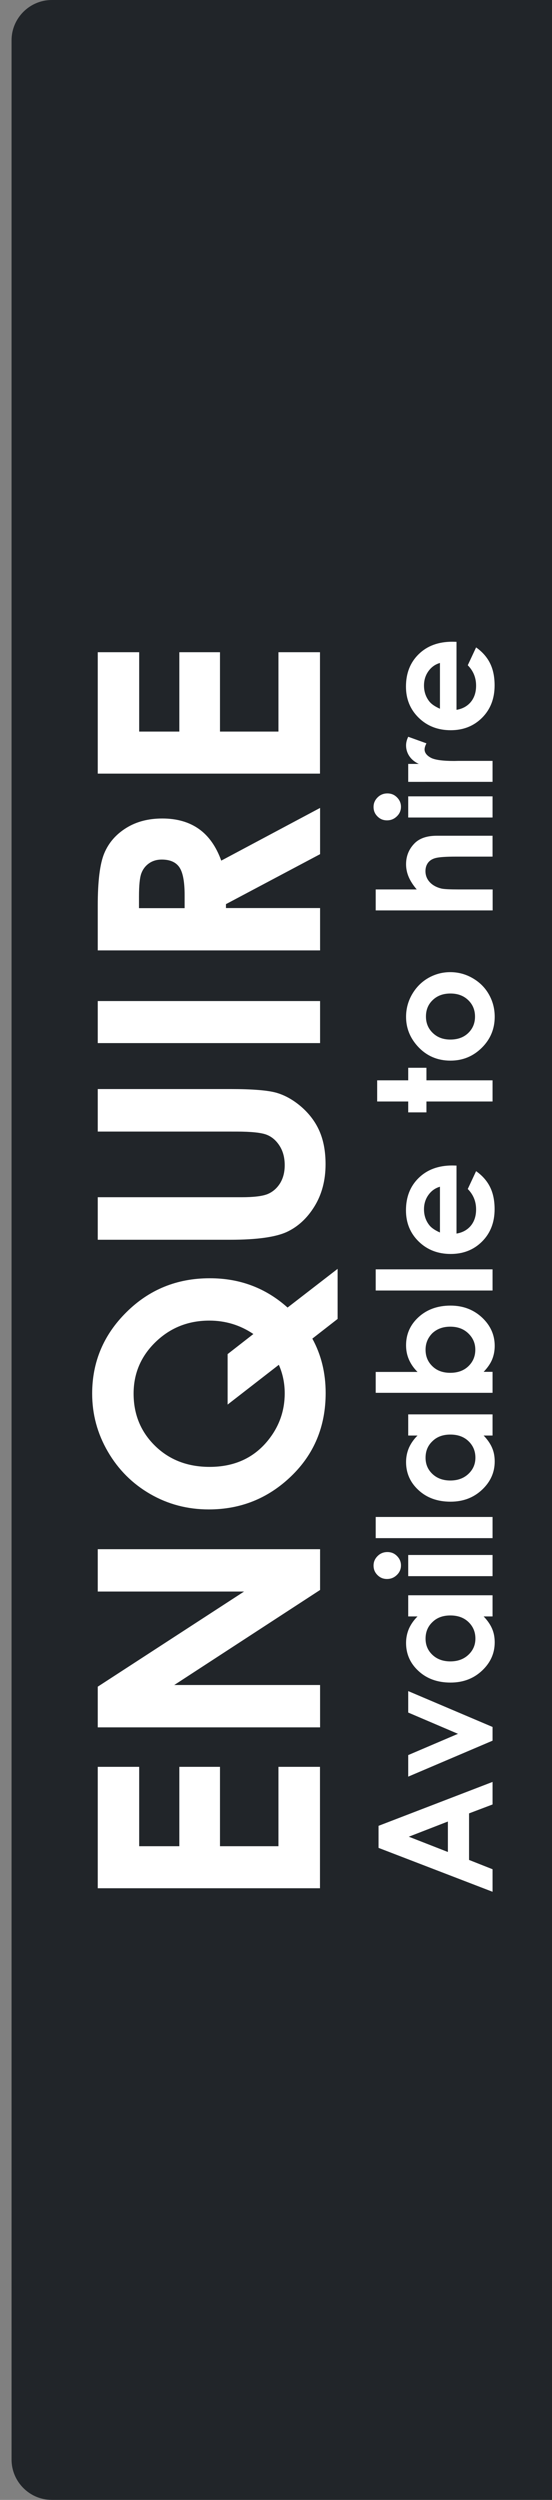
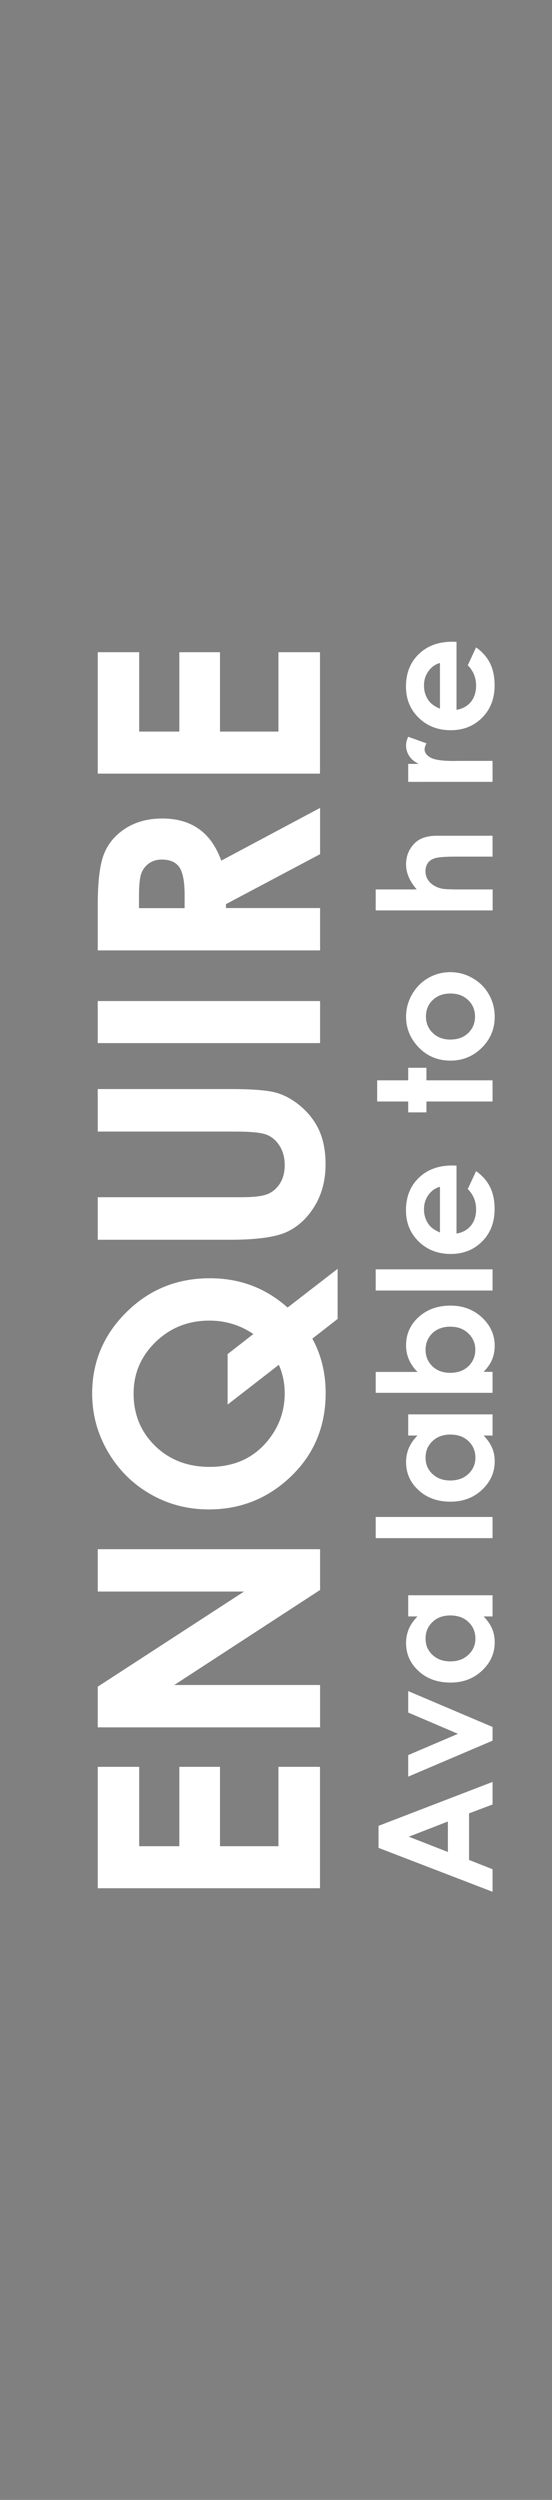
<svg xmlns="http://www.w3.org/2000/svg" version="1.1" id="Layer_1" x="0px" y="0px" viewBox="0 0 563.6 2551.2" style="enable-background:new 0 0 563.6 2551.2;" xml:space="preserve">
  <rect x="0" y="0" width="563.6" height="2551.2" fill="#808080" stroke="none" />
  <style type="text/css">
	.st0{fill:#212529;}
	.st1{fill:#FFFFFF;}
</style>
  <g>
-     <path class="st0" d="M52.9,2551.2h518.5c22.6,0,41.1-18.5,41.1-41.1V41.1c0-22.6-18.5-41.1-41.1-41.1H52.9   C30.3,0,11.8,18.5,11.8,41.1v2469C11.8,2532.7,30.3,2551.2,52.9,2551.2z" />
-   </g>
+     </g>
  <g>
    <path class="st1" d="M99.8,1927v-123.9h42.3v81h41v-81h41.5v81h59.7v-81h42.4V1927H99.8z" />
    <path class="st1" d="M99.8,1762.7v-41.4l149.4-97.1H99.8v-43.2h227v41.6l-148.9,97h148.9v43.2H99.8z" />
    <path class="st1" d="M293.6,1334.4l51.1-39.5v51.1l-25.8,20.1c9.1,16.6,13.6,35.1,13.6,55.5c0,34.1-11.8,62.4-35.3,85   c-23.5,22.6-51.5,33.8-84,33.8c-21.7,0-41.6-5.2-59.8-15.7c-18.2-10.5-32.6-24.9-43.3-43.3c-10.7-18.4-16-38.1-16-59.2   c0-32.2,11.6-59.9,34.9-83c23.2-23.1,51.6-34.7,85-34.7C244.7,1304.4,271.3,1314.4,293.6,1334.4z M258.7,1361.4   c-13.6-9.2-28.6-13.7-45-13.7c-21.5,0-39.8,7.3-54.8,21.8c-15,14.5-22.5,32.1-22.5,52.7c0,21.2,7.3,39,21.9,53.3   c14.6,14.3,33.2,21.5,55.7,21.5c25.1,0,45-9,59.6-27c11.4-14.1,17.1-30.1,17.1-48.1c0-10.3-2-20-6-29.1l-52.3,40.6v-51.5   L258.7,1361.4z" />
    <path class="st1" d="M99.8,1265.2v-43.4h146.8c12.6,0,21.6-1.1,26.8-3.3c5.2-2.2,9.4-5.9,12.6-11c3.1-5.1,4.7-11.2,4.7-18.4   c0-7.6-1.7-14.2-5.2-19.7c-3.5-5.5-7.9-9.3-13.3-11.4c-5.4-2.1-15.7-3.2-30.9-3.2H99.8v-43.4h135.3c22.8,0,38.7,1.3,47.5,3.9   c8.8,2.6,17.4,7.5,25.6,14.7c8.2,7.3,14.3,15.6,18.3,25.1c4,9.5,5.9,20.5,5.9,33c0,16.5-3.8,30.8-11.3,43s-17,20.9-28.4,26.2   c-11.4,5.2-30.6,7.9-57.6,7.9H99.8z" />
    <path class="st1" d="M99.8,1064.5v-42.9h227v42.9H99.8z" />
    <path class="st1" d="M99.8,970.1v-45.8c0-25.1,2.2-42.9,6.7-53.6s11.9-19.2,22.3-25.7c10.4-6.5,22.7-9.7,36.9-9.7   c14.9,0,27.4,3.6,37.4,10.7s17.6,17.9,22.8,32.3l100.9-53.8v47.2l-96.1,51v4h96.1v43.2H99.8z M188.5,926.9v-13.5   c0-13.7-1.8-23.2-5.4-28.4c-3.6-5.2-9.6-7.8-18-7.8c-5,0-9.3,1.3-12.9,3.8c-3.7,2.6-6.3,6-7.9,10.3c-1.6,4.3-2.4,12.2-2.4,23.7   v11.8H188.5z" />
    <path class="st1" d="M99.8,789.5V665.6h42.3v81h41v-81h41.5v81h59.7v-81h42.4v123.9H99.8z" />
  </g>
  <g>
    <path class="st1" d="M386.5,1885.8v-22.5l116.4-44.8v23l-24,9.1v47.5l24,9.5v23L386.5,1885.8z M417.4,1874.4l39.9,15.6v-31.1   L417.4,1874.4z" />
    <path class="st1" d="M416.8,1813.1v-22l50.8-21.7l-50.8-21.7v-21.9l86.1,36.6v14L416.8,1813.1z" />
    <path class="st1" d="M416.8,1649.6V1628h86.1v21.6h-9.1c4,4.2,6.9,8.4,8.7,12.7c1.8,4.2,2.6,8.8,2.6,13.8   c0,11.1-4.3,20.7-12.9,28.8s-19.3,12.2-32.2,12.2c-13.3,0-24.2-3.9-32.7-11.8c-8.5-7.8-12.7-17.4-12.7-28.6c0-5.2,1-10,2.9-14.5   c2-4.5,4.9-8.7,8.8-12.6H416.8z M434.5,1672.3c0,6.7,2.4,12.2,7.1,16.6c4.7,4.4,10.8,6.6,18.2,6.6c7.4,0,13.6-2.2,18.4-6.7   s7.2-10,7.2-16.6c0-6.8-2.4-12.4-7.1-16.9c-4.7-4.5-10.9-6.7-18.5-6.7c-7.5,0-13.6,2.2-18.2,6.7   C436.8,1659.8,434.5,1665.5,434.5,1672.3z" />
-     <path class="st1" d="M381.4,1597.7c0-3.8,1.4-7,4.1-9.7c2.7-2.7,6.1-4.1,10-4.1c3.9,0,7.1,1.3,9.8,4c2.7,2.7,4.1,5.9,4.1,9.6   c0,3.8-1.4,7.1-4.2,9.8c-2.8,2.7-6.1,4.1-10.1,4.1c-3.8,0-7-1.3-9.7-4S381.4,1601.5,381.4,1597.7z M416.8,1608.5v-21.6h86.1v21.6   H416.8z" />
    <path class="st1" d="M383.6,1569.7v-21.6h119.3v21.6H383.6z" />
    <path class="st1" d="M416.8,1465v-21.6h86.1v21.6h-9.1c4,4.2,6.9,8.4,8.7,12.7c1.8,4.2,2.6,8.8,2.6,13.8c0,11.1-4.3,20.7-12.9,28.8   s-19.3,12.2-32.2,12.2c-13.3,0-24.2-3.9-32.7-11.8c-8.5-7.8-12.7-17.4-12.7-28.6c0-5.2,1-10,2.9-14.5c2-4.5,4.9-8.7,8.8-12.6H416.8   z M434.5,1487.7c0,6.7,2.4,12.2,7.1,16.6c4.7,4.4,10.8,6.6,18.2,6.6c7.4,0,13.6-2.2,18.4-6.7s7.2-10,7.2-16.6   c0-6.8-2.4-12.4-7.1-16.9c-4.7-4.5-10.9-6.7-18.5-6.7c-7.5,0-13.6,2.2-18.2,6.7C436.8,1475.2,434.5,1480.8,434.5,1487.7z" />
    <path class="st1" d="M383.6,1400.1h42.7c-3.9-3.9-6.8-8.1-8.8-12.7s-2.9-9.4-2.9-14.6c0-11.2,4.2-20.8,12.7-28.6   s19.4-11.8,32.7-11.8c12.8,0,23.5,4.1,32.2,12.2c8.6,8.1,12.9,17.7,12.9,28.9c0,5-0.9,9.6-2.6,13.8s-4.7,8.5-8.7,12.7h9.1v21.4   H383.6V1400.1z M434.5,1377.4c0,6.8,2.3,12.4,7,16.9c4.6,4.5,10.7,6.7,18.2,6.7c7.6,0,13.8-2.2,18.5-6.7c4.7-4.5,7.1-10.1,7.1-16.9   c0-6.6-2.4-12.1-7.2-16.7s-10.9-6.8-18.4-6.8c-7.4,0-13.4,2.2-18.2,6.6C436.9,1365.1,434.5,1370.7,434.5,1377.4z" />
    <path class="st1" d="M383.6,1317v-21.6h119.3v21.6H383.6z" />
    <path class="st1" d="M466.1,1189.5v69.4c6.1-1,11-3.7,14.6-8c3.6-4.4,5.4-9.9,5.4-16.7c0-8.1-2.8-15-8.5-20.8l8.5-18.2   c6.4,4.5,11.2,10,14.3,16.3s4.6,13.8,4.6,22.5c0,13.5-4.3,24.5-12.8,33c-8.5,8.5-19.2,12.7-32,12.7c-13.1,0-24-4.2-32.7-12.7   c-8.7-8.5-13-19.1-13-31.8c0-13.6,4.3-24.6,13-33.1c8.7-8.5,20.1-12.7,34.4-12.7L466.1,1189.5z M449.1,1211.1   c-4.8,1.4-8.7,4.2-11.7,8.4c-3,4.2-4.5,9.1-4.5,14.6c0,6,1.7,11.3,5.1,15.8c2.1,2.9,5.8,5.5,11.2,7.9V1211.1z" />
    <path class="st1" d="M385.1,1124.1v-21.6h31.7v-12.8h18.6v12.8h67.5v21.6h-67.5v11.1h-18.6v-11.1H385.1z" />
    <path class="st1" d="M414.6,1037.7c0-8.1,2-15.8,6.1-22.9c4.1-7.1,9.6-12.7,16.5-16.7c7-4,14.5-6,22.5-6c8.1,0,15.7,2,22.8,6.1   s12.6,9.5,16.6,16.5s6,14.6,6,23c0,12.3-4.4,22.9-13.2,31.6c-8.8,8.7-19.4,13.1-32,13.1c-13.4,0-24.7-4.9-33.6-14.8   C418.5,1058.9,414.6,1049,414.6,1037.7z M434.9,1037.4c0,6.7,2.3,12.3,7,16.8c4.7,4.5,10.6,6.7,17.9,6.7c7.5,0,13.6-2.2,18.2-6.6   c4.6-4.4,7-10,7-16.8c0-6.8-2.3-12.4-7-16.9c-4.7-4.5-10.7-6.7-18.1-6.7c-7.4,0-13.4,2.2-18,6.6   C437.2,1024.9,434.9,1030.5,434.9,1037.4z" />
    <path class="st1" d="M383.6,929.1v-21.4h41.9c-3.6-4.2-6.4-8.5-8.2-12.7s-2.7-8.6-2.7-13c0-8.5,3-15.7,8.9-21.6   c5.1-5,12.6-7.5,22.5-7.5h56.9v21.3h-37.7c-10,0-16.7,0.5-20.3,1.4s-6.2,2.6-7.9,4.9s-2.6,5.1-2.6,8.5c0,4.4,1.5,8.1,4.4,11.3   c2.9,3.1,6.9,5.3,11.9,6.5c2.6,0.6,8.5,0.9,17.7,0.9h34.6v21.4H383.6z" />
-     <path class="st1" d="M381.4,823.5c0-3.8,1.4-7,4.1-9.7c2.7-2.7,6.1-4.1,10-4.1c3.9,0,7.1,1.3,9.8,4c2.7,2.7,4.1,5.9,4.1,9.6   c0,3.8-1.4,7.1-4.2,9.8s-6.1,4.1-10.1,4.1c-3.8,0-7-1.3-9.7-4S381.4,827.3,381.4,823.5z M416.8,834.3v-21.6h86.1v21.6H416.8z" />
    <path class="st1" d="M416.8,798.1v-18.5h10.8c-4.3-2-7.5-4.7-9.7-8s-3.3-7-3.3-10.9c0-2.8,0.7-5.7,2.2-8.8l18.6,6.7   c-1.3,2.5-1.9,4.6-1.9,6.2c0,3.3,2.1,6.1,6.2,8.4s12.2,3.4,24.2,3.4l4.2-0.1h34.8v21.4H416.8z" />
    <path class="st1" d="M466.1,655v69.4c6.1-1,11-3.7,14.6-8c3.6-4.4,5.4-9.9,5.4-16.7c0-8.1-2.8-15-8.5-20.8l8.5-18.2   c6.4,4.5,11.2,10,14.3,16.3s4.6,13.8,4.6,22.5c0,13.5-4.3,24.5-12.8,33c-8.5,8.5-19.2,12.7-32,12.7c-13.1,0-24-4.2-32.7-12.7   c-8.7-8.5-13-19.1-13-31.8c0-13.6,4.3-24.6,13-33.1c8.7-8.5,20.1-12.7,34.4-12.7L466.1,655z M449.1,676.6   c-4.8,1.4-8.7,4.2-11.7,8.4c-3,4.2-4.5,9.1-4.5,14.6c0,6,1.7,11.3,5.1,15.8c2.1,2.9,5.8,5.5,11.2,7.9V676.6z" />
  </g>
</svg>